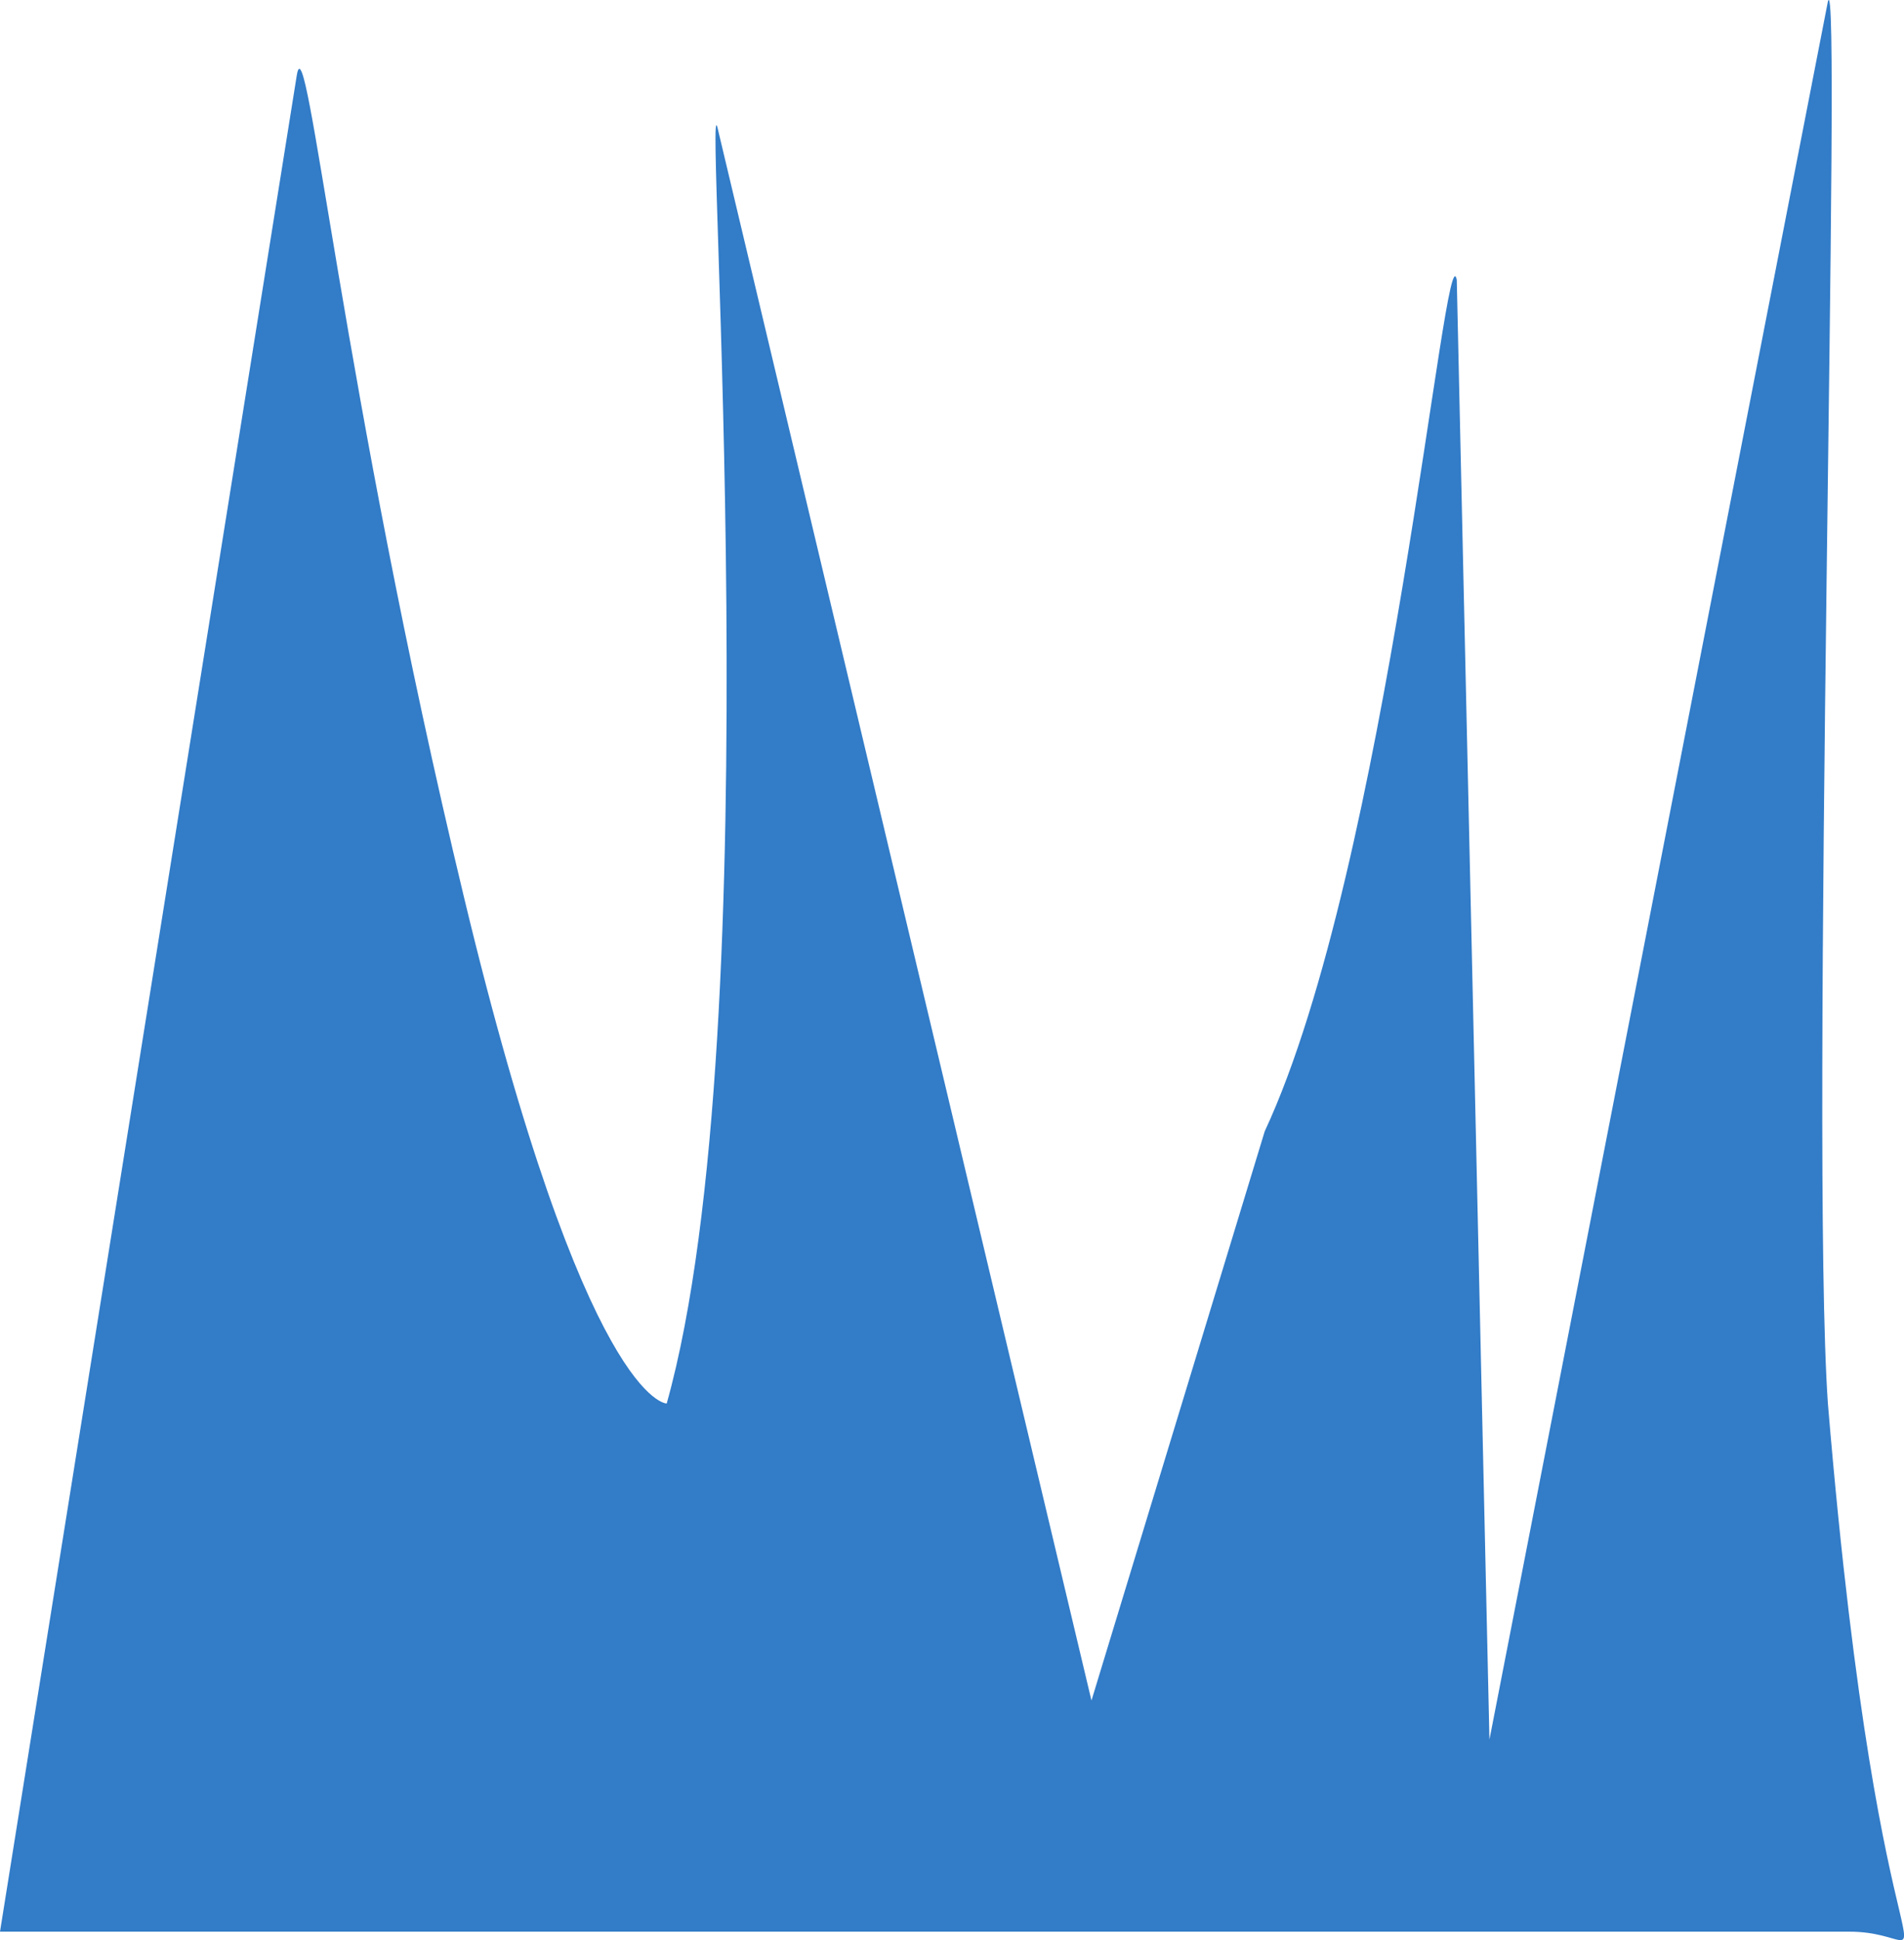
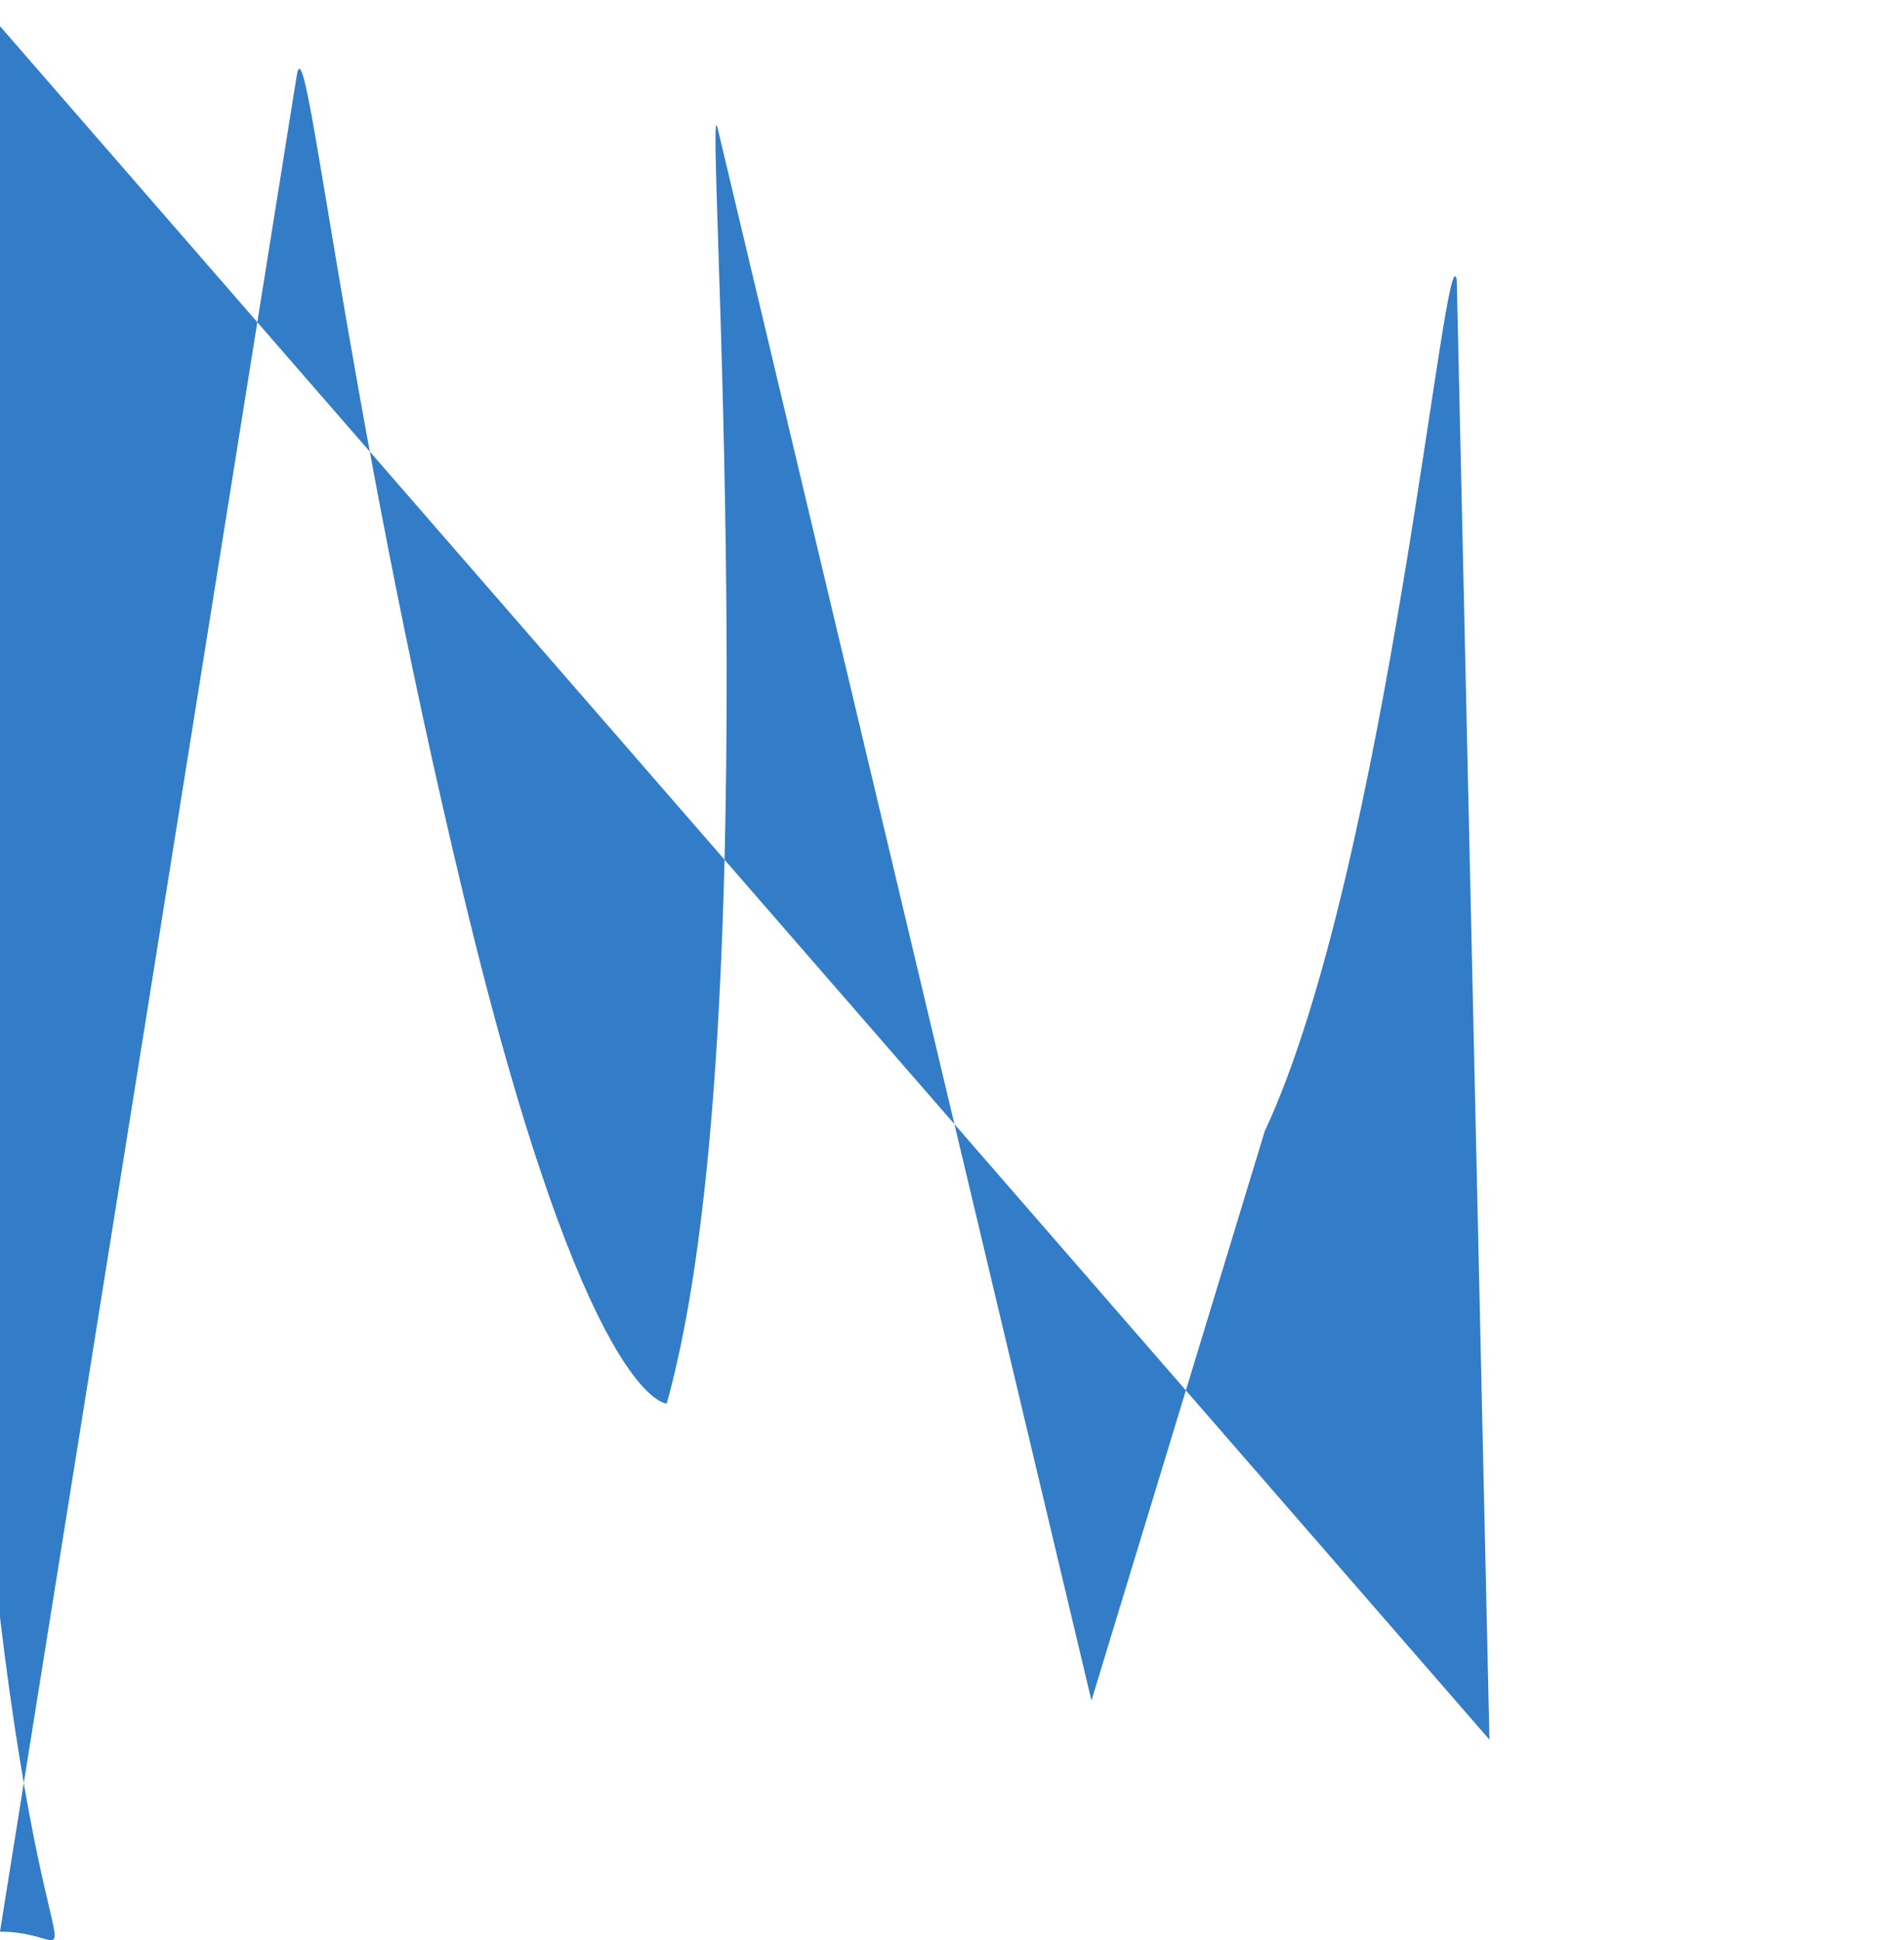
<svg xmlns="http://www.w3.org/2000/svg" width="69.057" height="70.333" viewBox="0 0 69.057 70.333">
-   <path id="Icon_awesome-icicles" data-name="Icon awesome-icicles" d="M88.877,10.888H21.8c-3.9,0-1.174-4.279.78,19.143.655,9.373-.521,52.623,0,50.83L34.856,17.85l1.185,52.92c.412,2.068,2.486-21.264,6.965-30.867L49.29,19.268,62.857,76.3c.5,1.893-1.98-32.657,1.839-46.265,0,0,2.925-.048,7.351,18.347s5.7,31.957,6.064,29.814Z" transform="translate(88.877 80.914) rotate(180)" fill="#327cc8" />
+   <path id="Icon_awesome-icicles" data-name="Icon awesome-icicles" d="M88.877,10.888c-3.9,0-1.174-4.279.78,19.143.655,9.373-.521,52.623,0,50.83L34.856,17.85l1.185,52.92c.412,2.068,2.486-21.264,6.965-30.867L49.29,19.268,62.857,76.3c.5,1.893-1.98-32.657,1.839-46.265,0,0,2.925-.048,7.351,18.347s5.7,31.957,6.064,29.814Z" transform="translate(88.877 80.914) rotate(180)" fill="#327cc8" />
</svg>